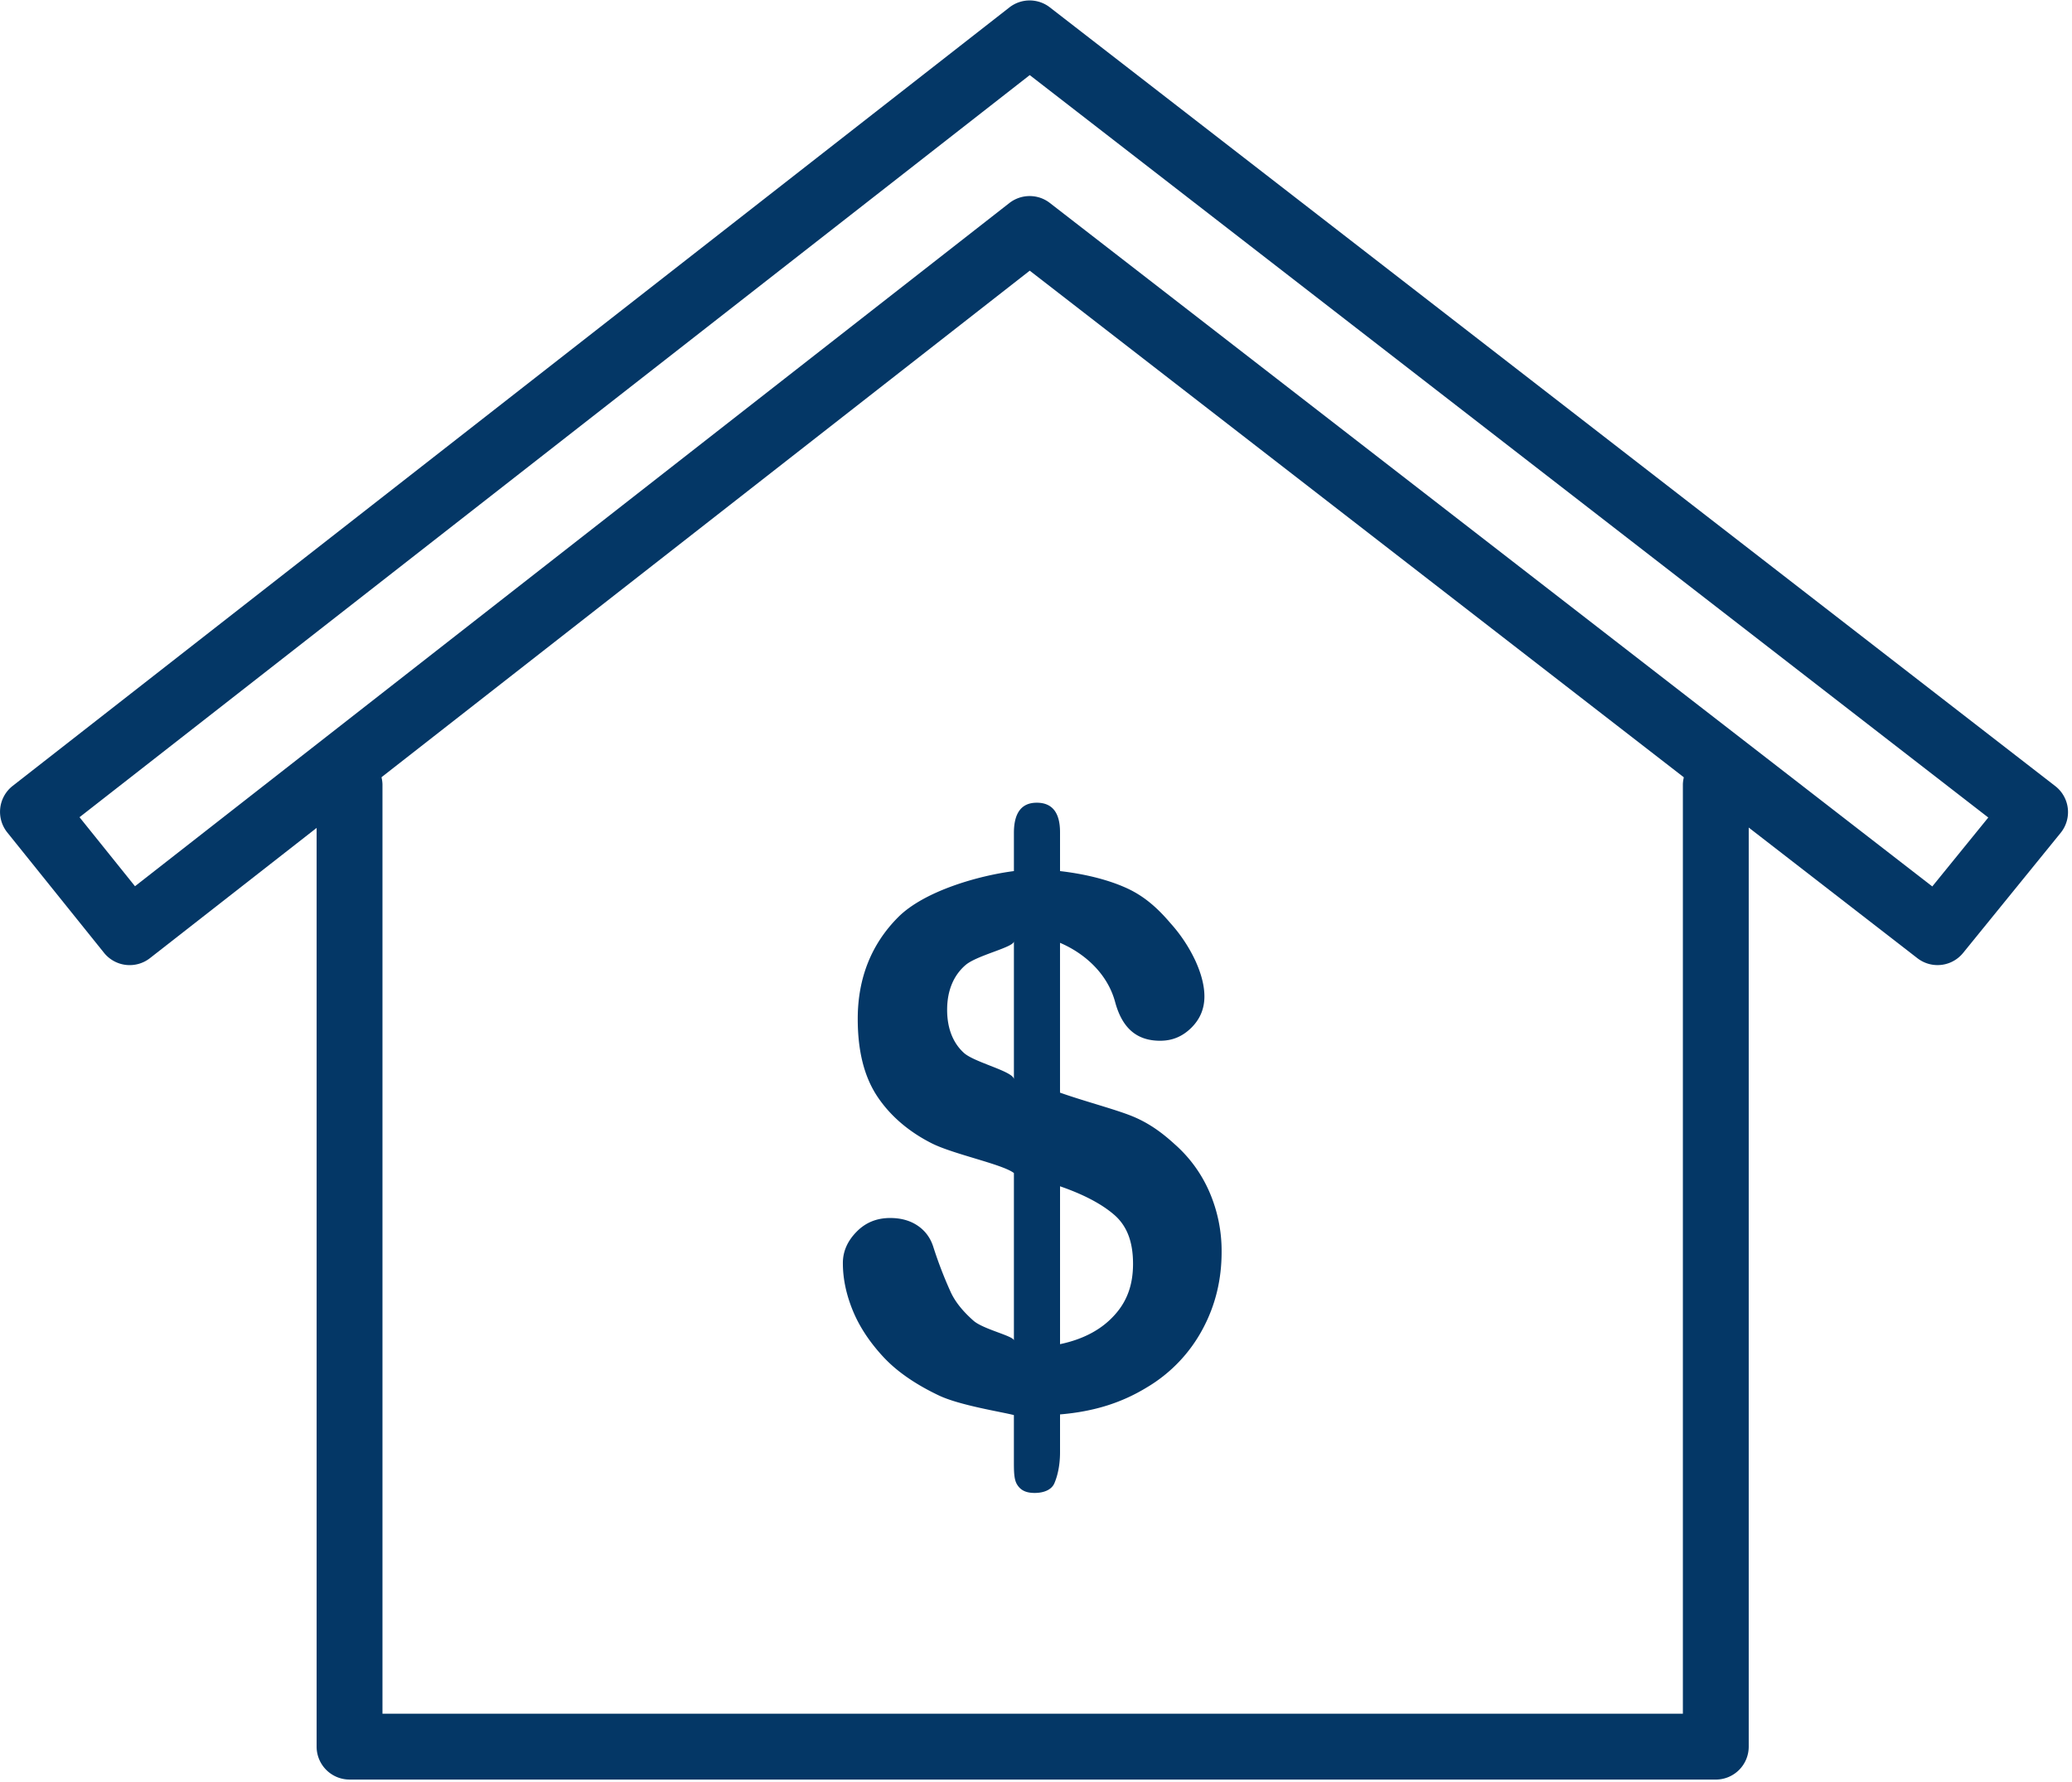
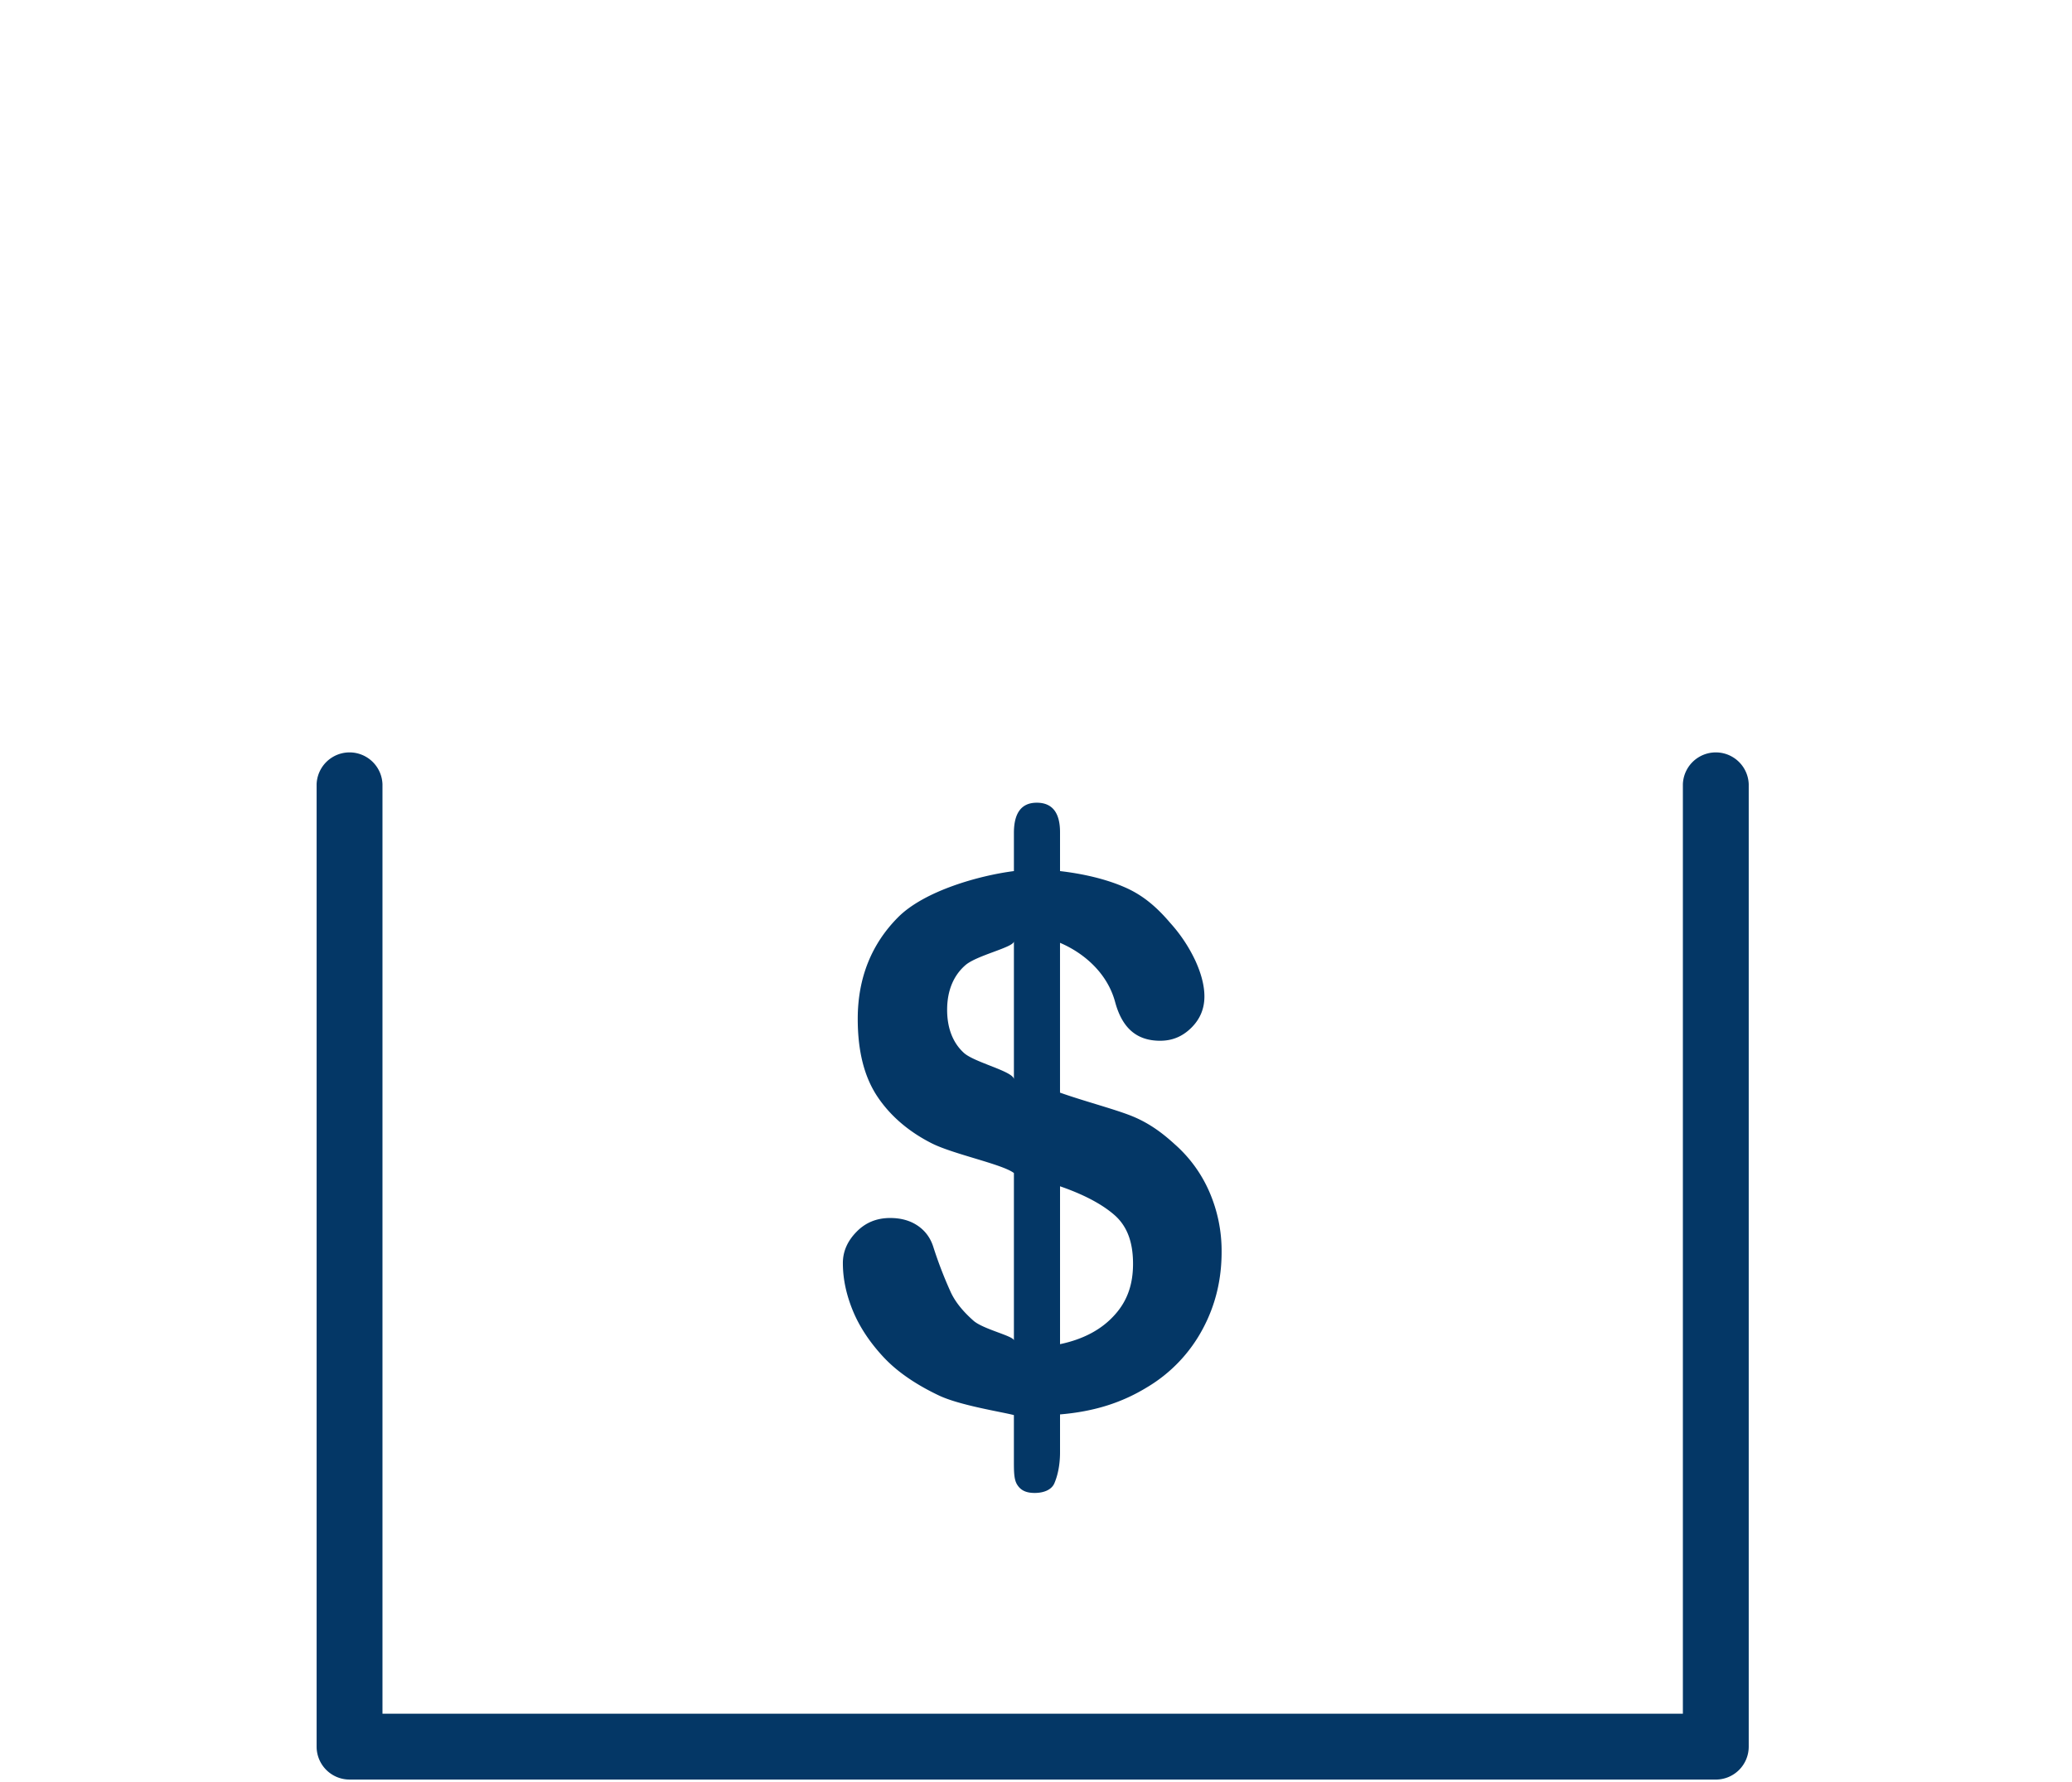
<svg xmlns="http://www.w3.org/2000/svg" width="100" height="86" viewBox="0 0 100 86">
  <title>house icon</title>
  <g fill="#043766" fill-rule="evenodd">
    <path d="M82.808 85.882H16.87a1.59 1.59 0 0 1-1.589-1.589V37.845a1.59 1.59 0 0 1 3.178 0v44.86H81.22v-44.86a1.59 1.59 0 0 1 3.178 0v46.448a1.59 1.59 0 0 1-1.589 1.59" />
-     <path d="M49.694 9.462c.344 0 .687.11.973.332l42.59 32.986 2.703-3.326-46.262-35.83-45.86 35.815 2.677 3.331 42.2-32.972c.288-.224.634-.336.98-.336zM93.51 46.576c-.34 0-.683-.109-.972-.333l-42.84-33.18L7.238 46.24a1.589 1.589 0 0 1-2.217-.256l-4.67-5.81a1.59 1.59 0 0 1 .261-2.247L48.716.358a1.589 1.589 0 0 1 1.951-.004l48.525 37.583a1.589 1.589 0 0 1 .26 2.258l-4.708 5.794a1.586 1.586 0 0 1-1.234.587z" />
    <path d="M46.518 50.811c-.512-.467-.807-1.163-.807-2.076 0-.963.334-1.68.88-2.154.545-.479 2.343-.863 2.343-1.152v6.662c0-.384-1.904-.812-2.416-1.28zm4.642 6.44c1.113.384 2.02.851 2.644 1.402.617.551.879 1.33.879 2.338 0 .94-.245 1.759-.885 2.466-.634.712-1.525 1.18-2.638 1.413v-7.62zm-8.494 8.27c.68.724 1.609 1.33 2.627 1.815 1.013.49 3.084.807 3.64.957v2.193c0 .535 0 .93.168 1.18.166.256.417.384.834.384.451 0 .819-.156.952-.467.134-.312.273-.813.273-1.497V68.26c1.67-.14 2.994-.573 4.197-1.308a7.23 7.23 0 0 0 2.693-2.822c.618-1.152.908-2.393.908-3.712a7.143 7.143 0 0 0-.596-2.911 6.502 6.502 0 0 0-1.67-2.288c-.668-.612-1.341-1.085-2.193-1.408-.851-.323-2.226-.685-3.34-1.08v-7.23c1.114.473 2.288 1.436 2.667 2.883.34 1.23 1.03 1.843 2.165 1.843.601 0 1.09-.212 1.514-.635.423-.423.623-.924.623-1.503 0-.517-.15-1.096-.434-1.72a7.385 7.385 0 0 0-1.213-1.825c-.657-.774-1.336-1.358-2.227-1.737-.884-.384-1.981-.64-3.094-.768v-1.875c0-.952-.379-1.425-1.124-1.425-.73 0-1.102.484-1.102 1.458v1.842c-1.67.212-4.32.952-5.589 2.227-1.269 1.274-1.948 2.91-1.948 4.903 0 1.53.301 2.783.952 3.757.651.974 1.57 1.72 2.616 2.249 1.04.528 3.412 1.007 3.969 1.436v8.081c0-.217-1.487-.54-1.954-.957-.473-.418-.863-.874-1.097-1.38a19.99 19.99 0 0 1-.84-2.182c-.14-.44-.395-.78-.757-1.024-.362-.245-.807-.368-1.325-.368-.65 0-1.196.223-1.63.674-.435.445-.652.946-.652 1.503 0 .751.162 1.519.485 2.304.322.779.823 1.536 1.502 2.26z" />
  </g>
</svg>